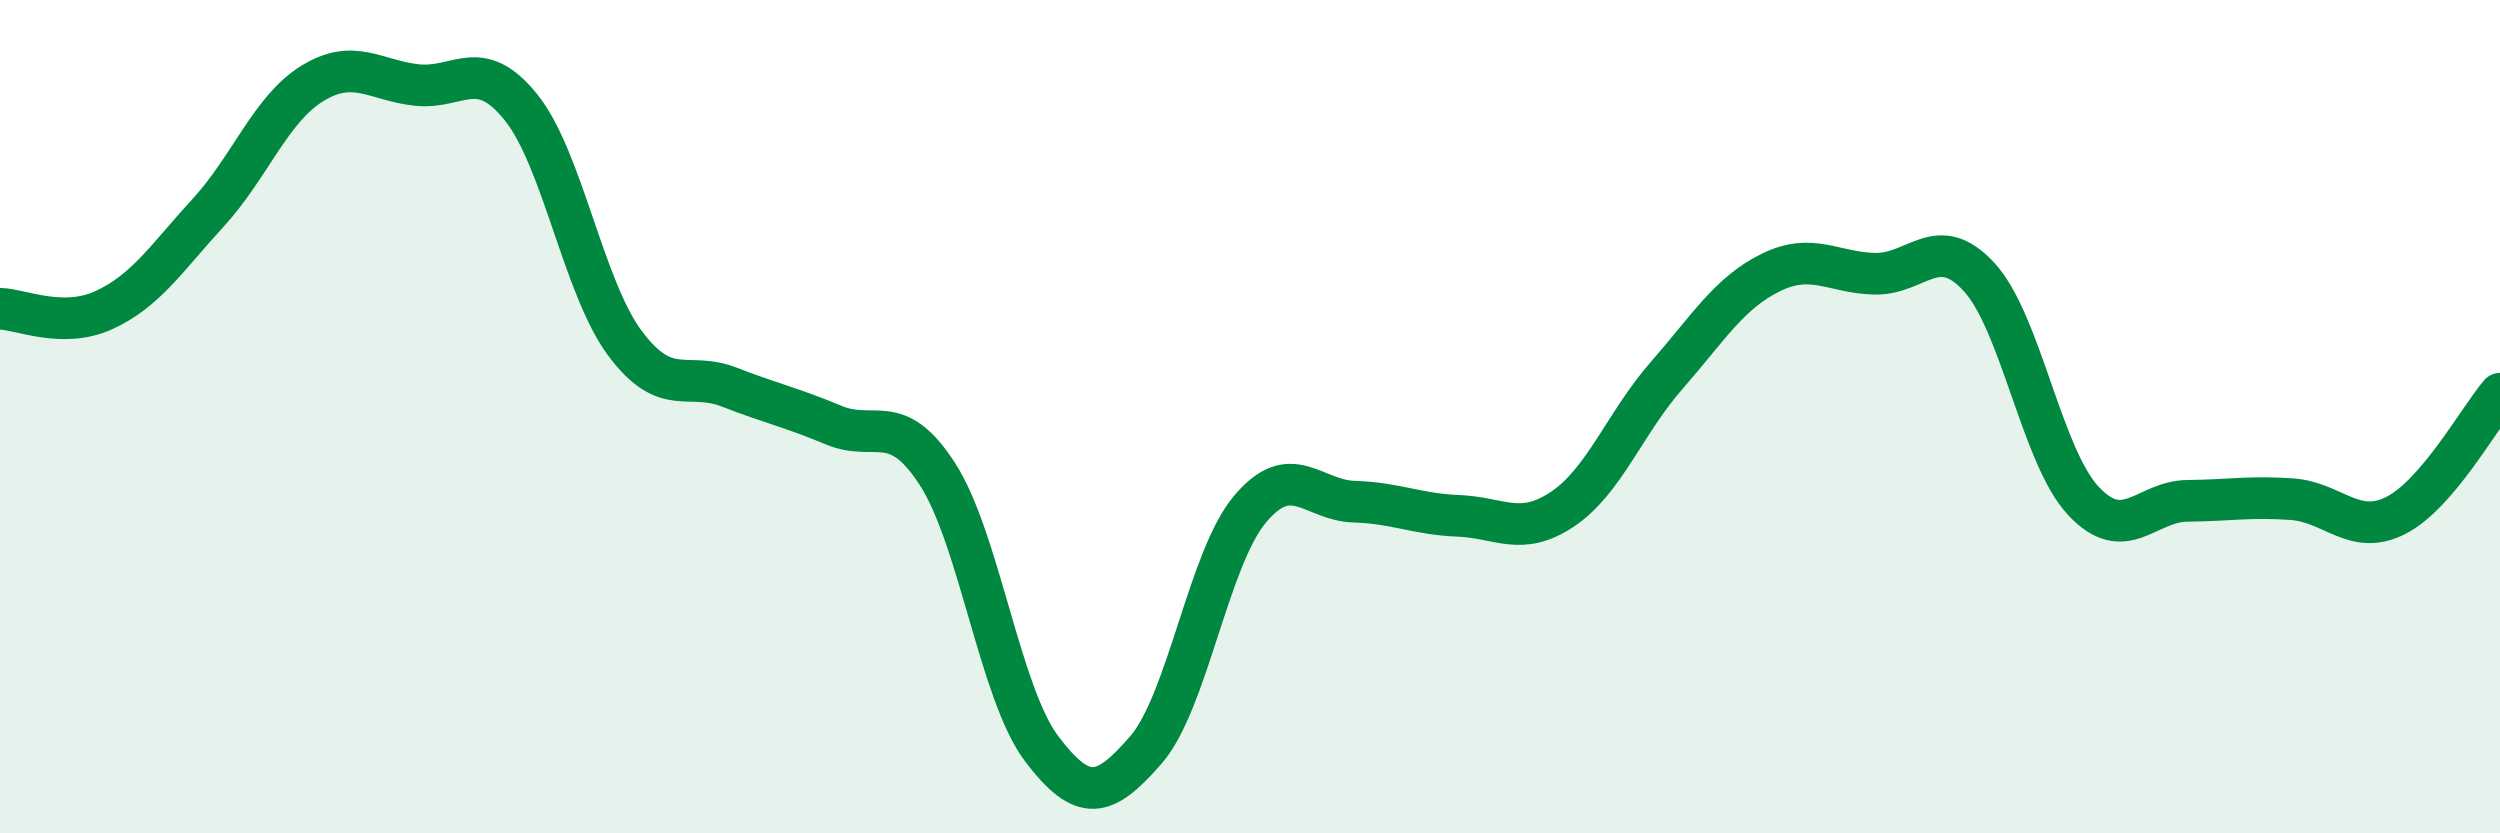
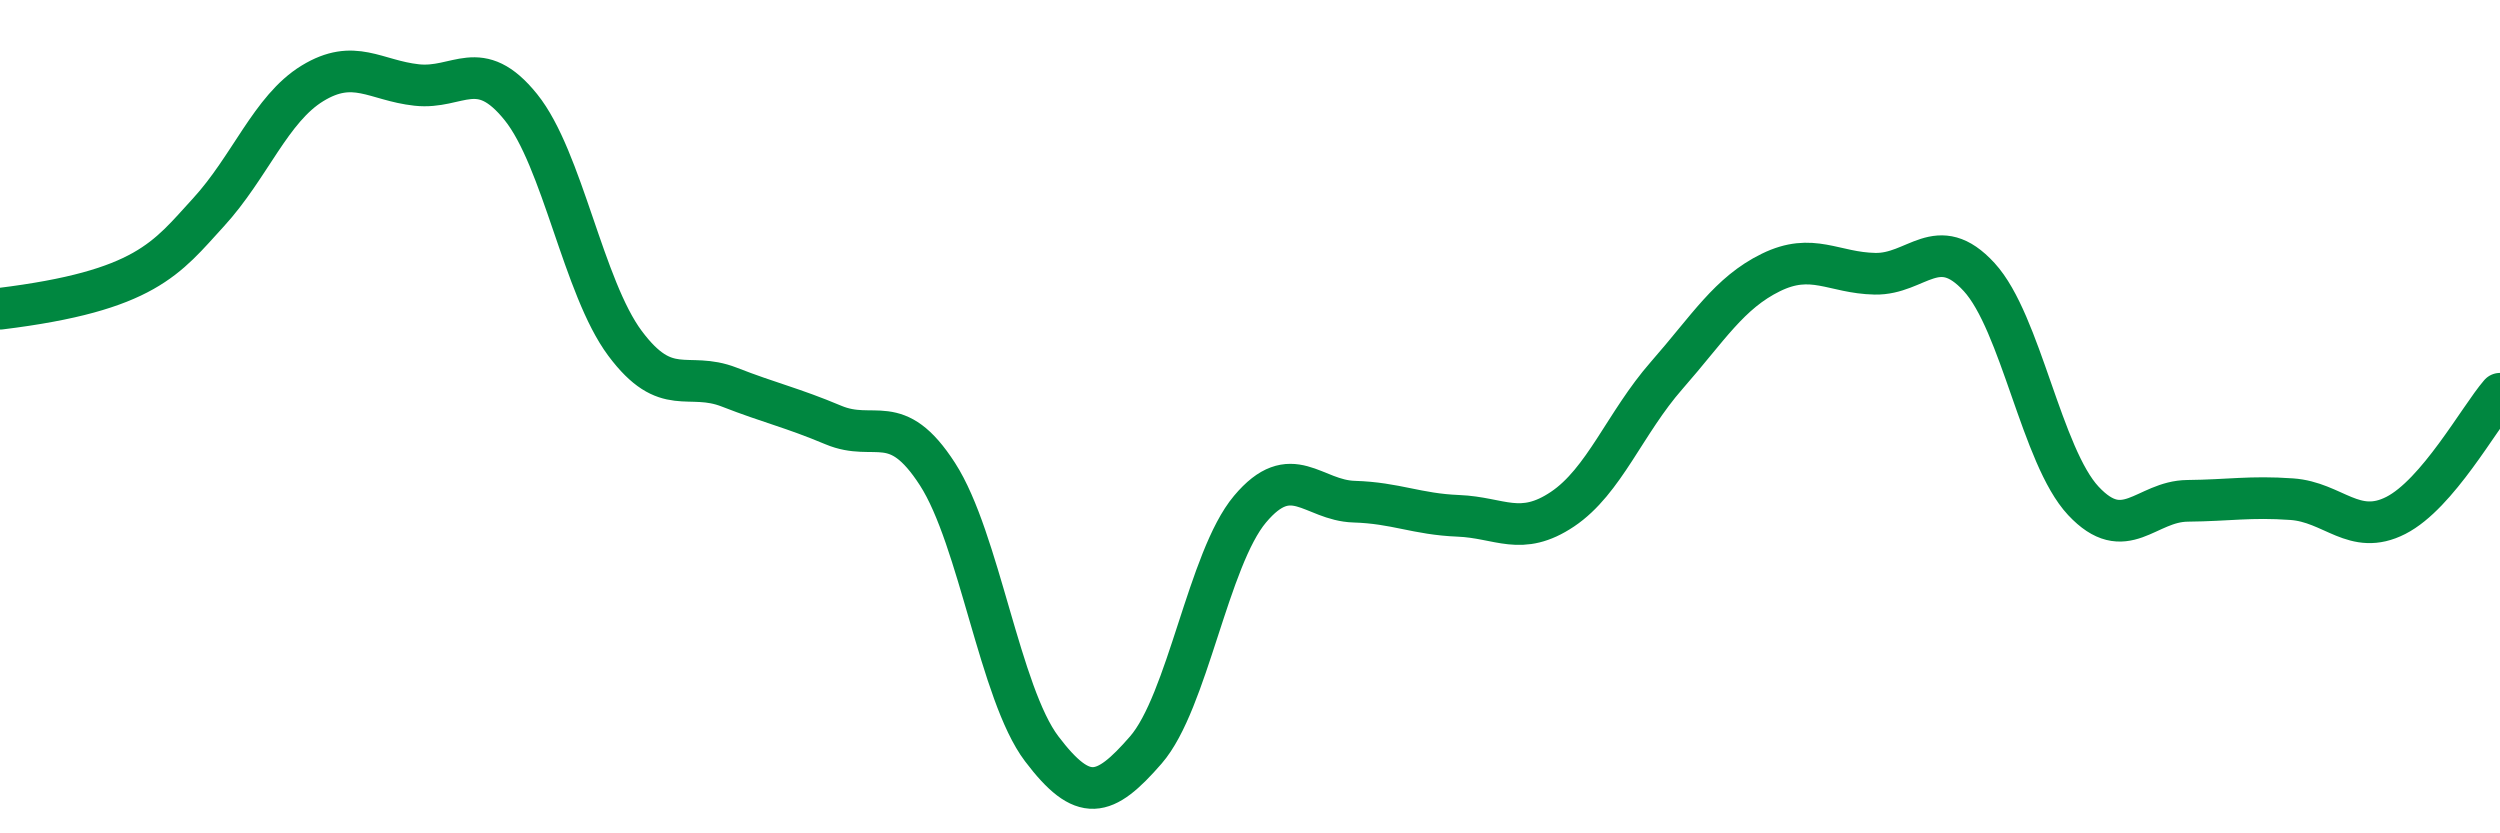
<svg xmlns="http://www.w3.org/2000/svg" width="60" height="20" viewBox="0 0 60 20">
-   <path d="M 0,7.41 C 0.5,7.42 1.5,7.9 2.5,7.44 C 3.5,6.98 4,6.19 5,5.1 C 6,4.01 6.5,2.61 7.5,2 C 8.5,1.39 9,1.93 10,2.04 C 11,2.15 11.5,1.33 12.5,2.57 C 13.5,3.81 14,6.9 15,8.24 C 16,9.58 16.5,8.9 17.5,9.29 C 18.5,9.68 19,9.78 20,10.2 C 21,10.62 21.5,9.83 22.5,11.38 C 23.5,12.93 24,16.65 25,17.97 C 26,19.29 26.5,19.15 27.5,18 C 28.5,16.85 29,13.41 30,12.22 C 31,11.03 31.5,12.01 32.5,12.04 C 33.5,12.07 34,12.34 35,12.38 C 36,12.42 36.5,12.89 37.5,12.22 C 38.5,11.55 39,10.15 40,9.01 C 41,7.87 41.5,7.03 42.5,6.54 C 43.5,6.05 44,6.55 45,6.57 C 46,6.59 46.5,5.56 47.5,6.65 C 48.5,7.74 49,10.95 50,12.02 C 51,13.09 51.5,12.03 52.5,12.02 C 53.5,12.01 54,11.91 55,11.98 C 56,12.05 56.5,12.88 57.5,12.37 C 58.5,11.86 59.5,10.03 60,9.45L60 20L0 20Z" fill="#008740" opacity="0.1" stroke-linecap="round" stroke-linejoin="round" />
-   <path d="M 0,7.41 C 0.5,7.42 1.5,7.9 2.5,7.44 C 3.5,6.98 4,6.19 5,5.1 C 6,4.01 6.5,2.61 7.5,2 C 8.5,1.39 9,1.93 10,2.04 C 11,2.15 11.5,1.33 12.5,2.57 C 13.5,3.81 14,6.9 15,8.24 C 16,9.58 16.5,8.9 17.5,9.29 C 18.5,9.68 19,9.78 20,10.2 C 21,10.62 21.5,9.83 22.5,11.38 C 23.5,12.93 24,16.65 25,17.97 C 26,19.29 26.5,19.15 27.5,18 C 28.5,16.85 29,13.41 30,12.22 C 31,11.03 31.5,12.01 32.5,12.04 C 33.5,12.07 34,12.34 35,12.38 C 36,12.42 36.5,12.89 37.5,12.22 C 38.5,11.55 39,10.15 40,9.01 C 41,7.87 41.5,7.03 42.5,6.54 C 43.5,6.05 44,6.55 45,6.57 C 46,6.59 46.5,5.56 47.5,6.65 C 48.5,7.74 49,10.95 50,12.02 C 51,13.09 51.5,12.03 52.5,12.02 C 53.5,12.01 54,11.91 55,11.98 C 56,12.05 56.5,12.88 57.5,12.37 C 58.5,11.86 59.5,10.03 60,9.45" stroke="#008740" stroke-width="1" fill="none" stroke-linecap="round" stroke-linejoin="round" />
+   <path d="M 0,7.41 C 3.5,6.98 4,6.19 5,5.1 C 6,4.01 6.5,2.61 7.5,2 C 8.5,1.39 9,1.93 10,2.04 C 11,2.15 11.5,1.33 12.5,2.57 C 13.5,3.81 14,6.9 15,8.24 C 16,9.58 16.5,8.9 17.5,9.29 C 18.5,9.68 19,9.78 20,10.2 C 21,10.62 21.5,9.83 22.5,11.38 C 23.5,12.93 24,16.65 25,17.97 C 26,19.29 26.5,19.15 27.5,18 C 28.5,16.85 29,13.41 30,12.22 C 31,11.03 31.5,12.01 32.5,12.04 C 33.5,12.07 34,12.34 35,12.38 C 36,12.42 36.5,12.89 37.5,12.22 C 38.5,11.55 39,10.15 40,9.01 C 41,7.87 41.5,7.03 42.5,6.54 C 43.5,6.05 44,6.55 45,6.57 C 46,6.59 46.5,5.56 47.5,6.65 C 48.5,7.74 49,10.95 50,12.02 C 51,13.09 51.5,12.03 52.5,12.02 C 53.5,12.01 54,11.91 55,11.98 C 56,12.05 56.5,12.88 57.5,12.37 C 58.5,11.86 59.5,10.03 60,9.45" stroke="#008740" stroke-width="1" fill="none" stroke-linecap="round" stroke-linejoin="round" />
</svg>